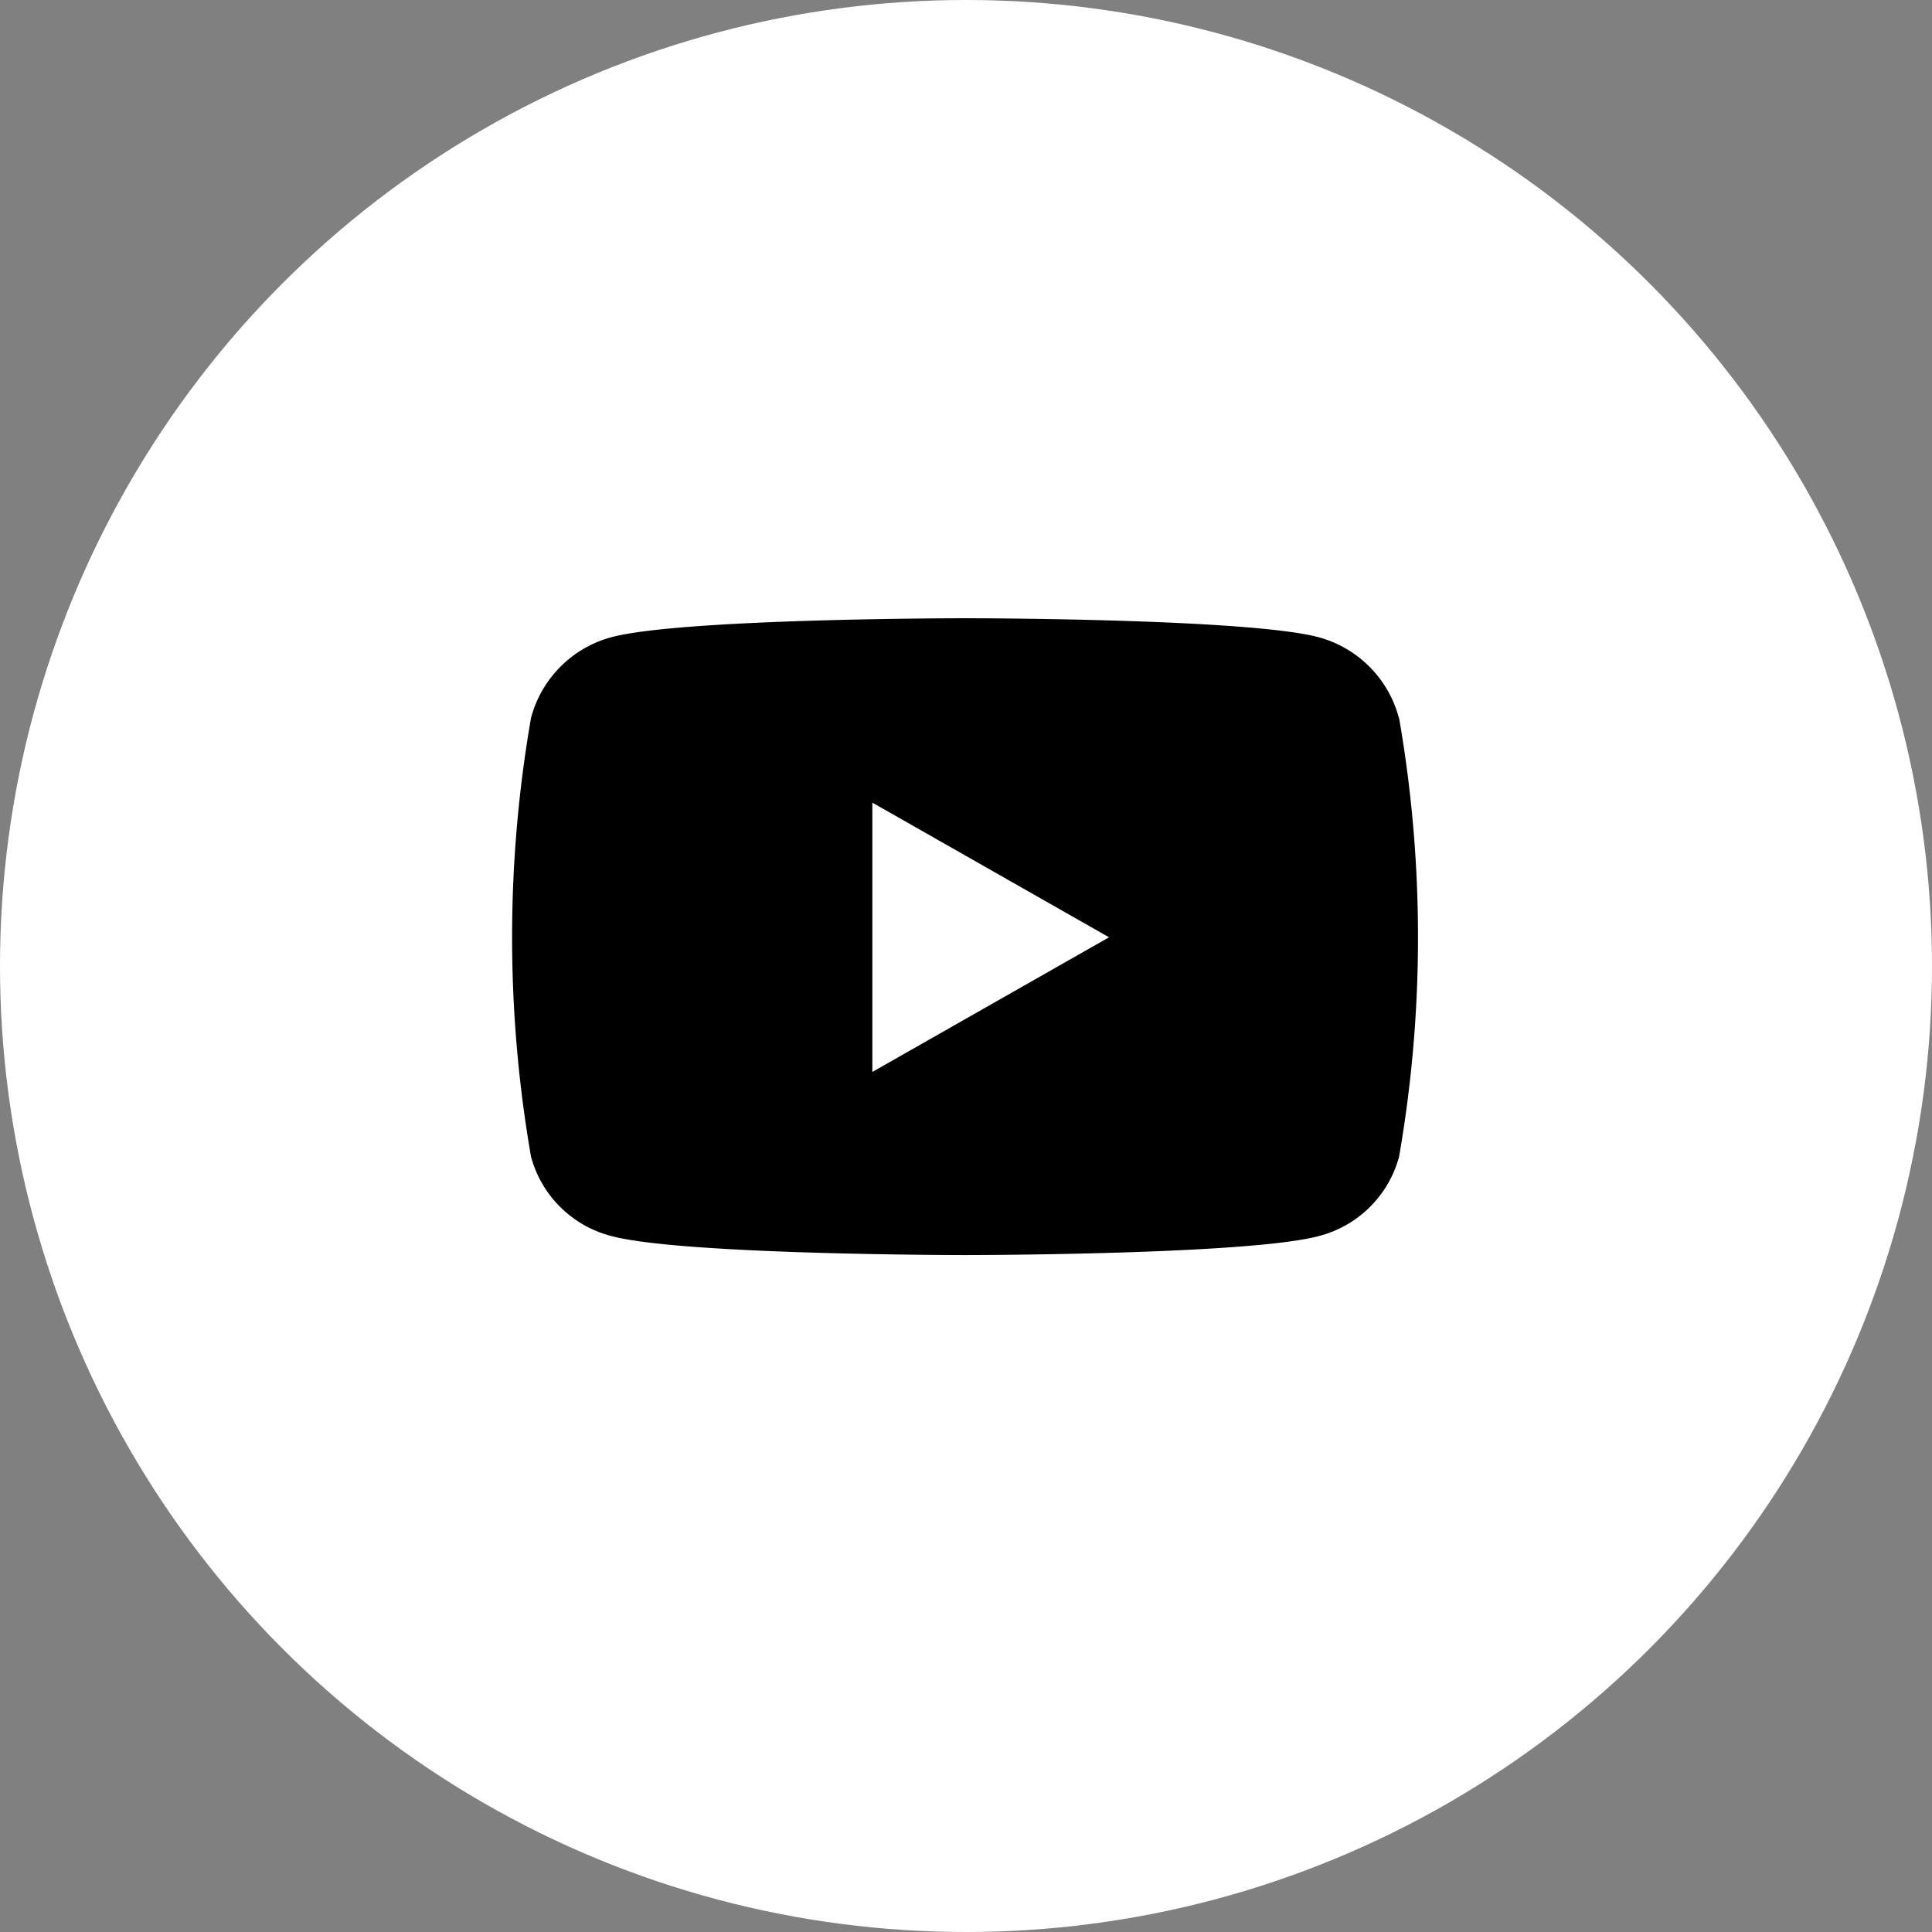
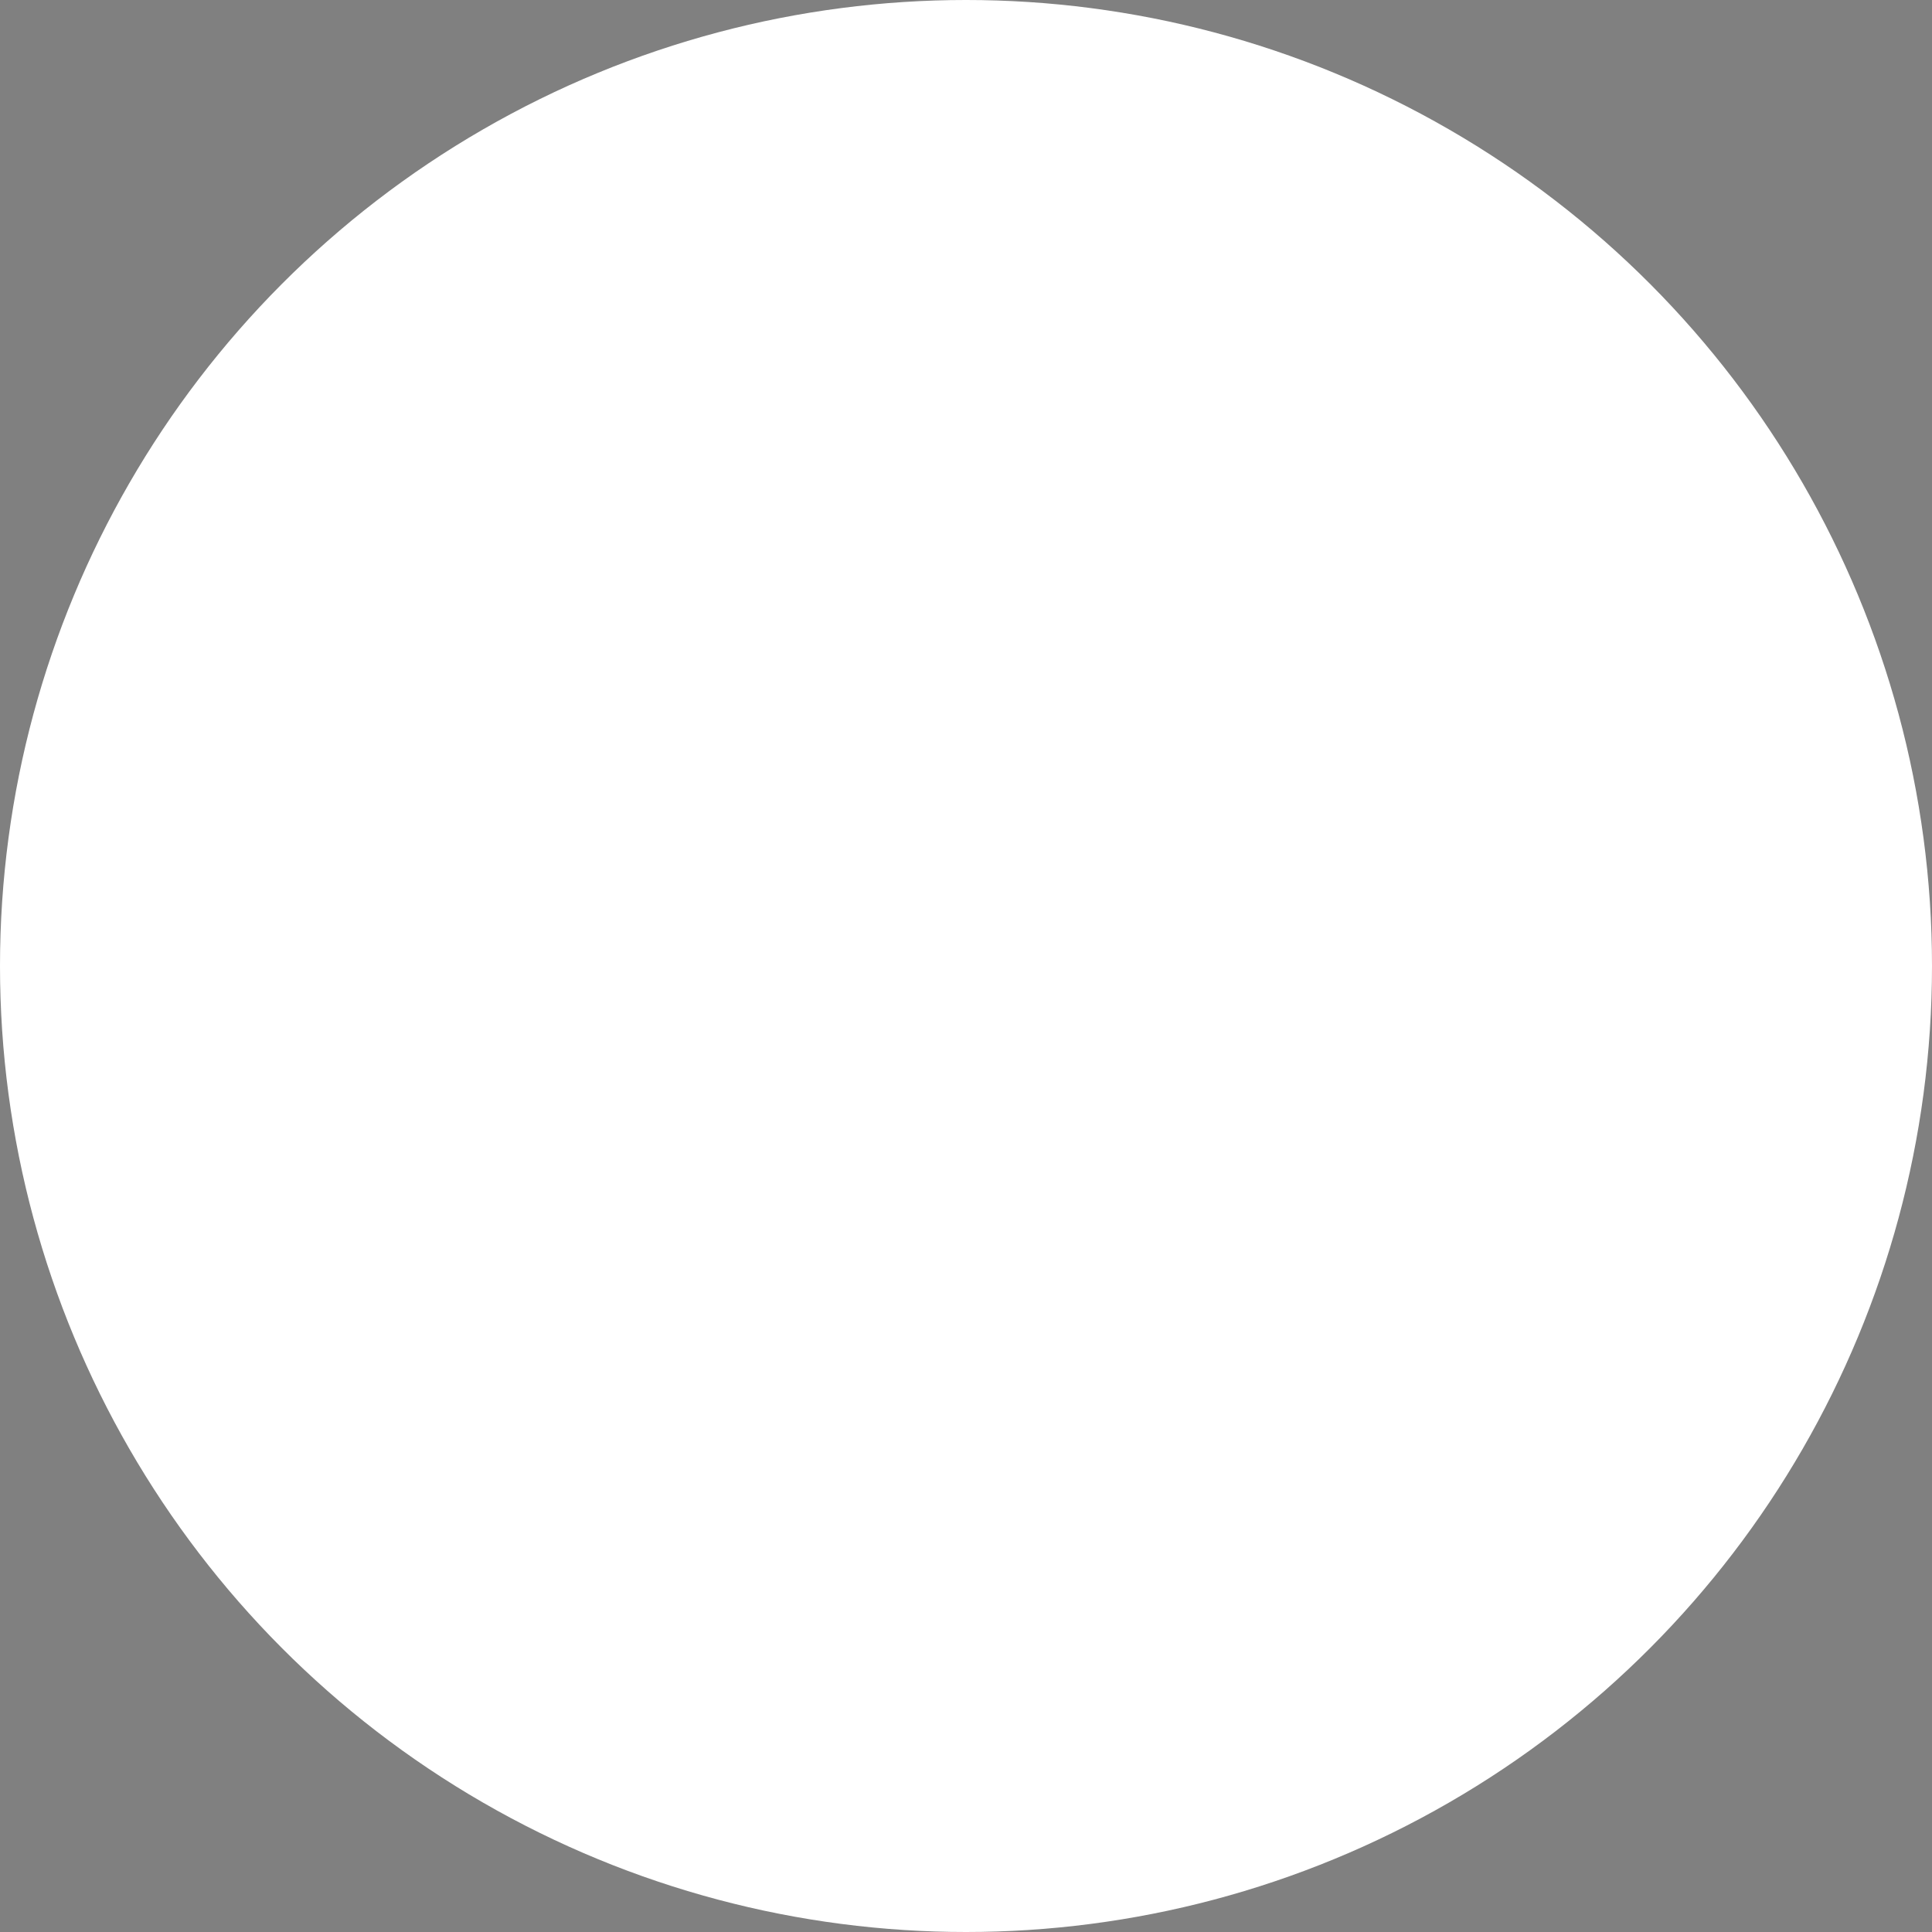
<svg xmlns="http://www.w3.org/2000/svg" id="Some_-_btn" data-name="Some - btn" width="50" height="50" viewBox="0 0 50 50">
  <rect x="0" y="0" width="50" height="50" fill="#808080" stroke="none" />
  <g id="Some_-_bg_btn" data-name="Some - bg btn">
    <circle id="Ellipse_6" data-name="Ellipse 6" cx="25" cy="25" r="25" fill="#fff" />
  </g>
  <g id="Some_icons" data-name="Some icons" transform="translate(13.253 16)">
-     <path id="youtube" d="M37.883,66.579a2.945,2.945,0,0,0-2.072-2.086C33.983,64,26.653,64,26.653,64s-7.33,0-9.158.493a2.945,2.945,0,0,0-2.072,2.086,33.162,33.162,0,0,0,0,11.357A2.9,2.9,0,0,0,17.5,79.988c1.828.493,9.158.493,9.158.493s7.33,0,9.158-.493a2.9,2.9,0,0,0,2.072-2.052,33.162,33.162,0,0,0,0-11.357ZM24.256,75.742v-6.97l6.126,3.485Z" transform="translate(-14.933 -64)" />
-   </g>
+     </g>
</svg>